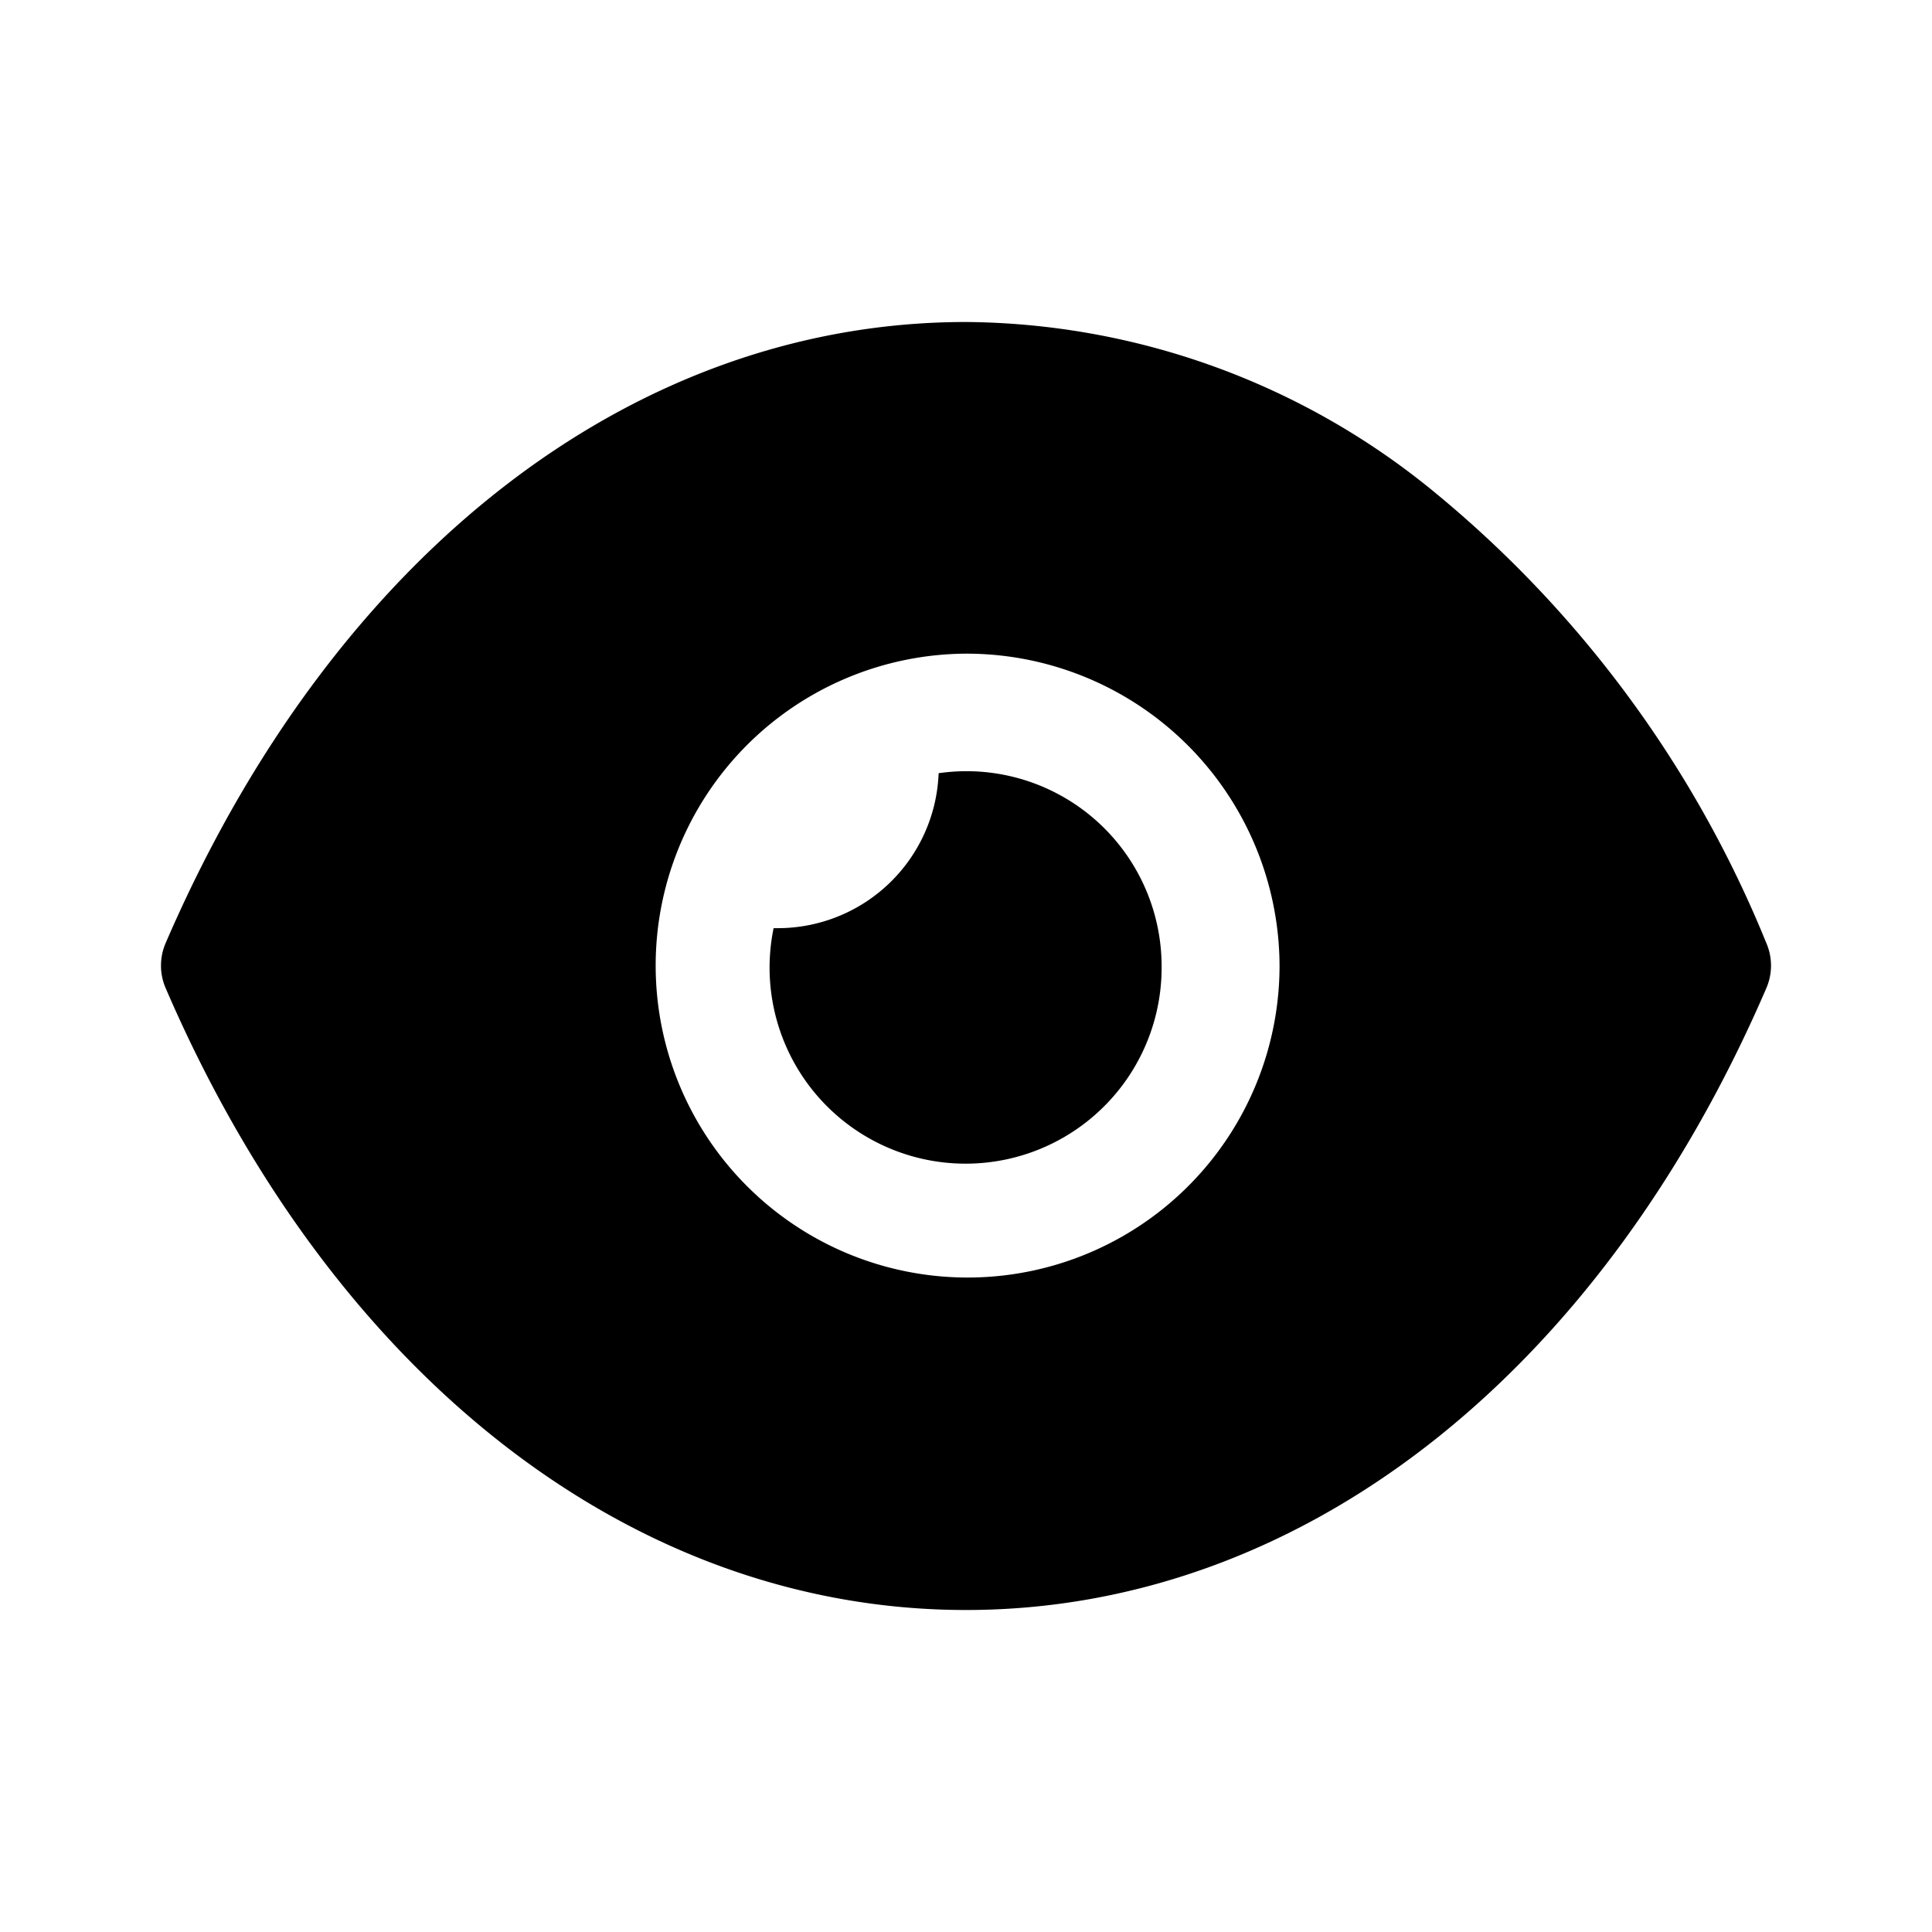
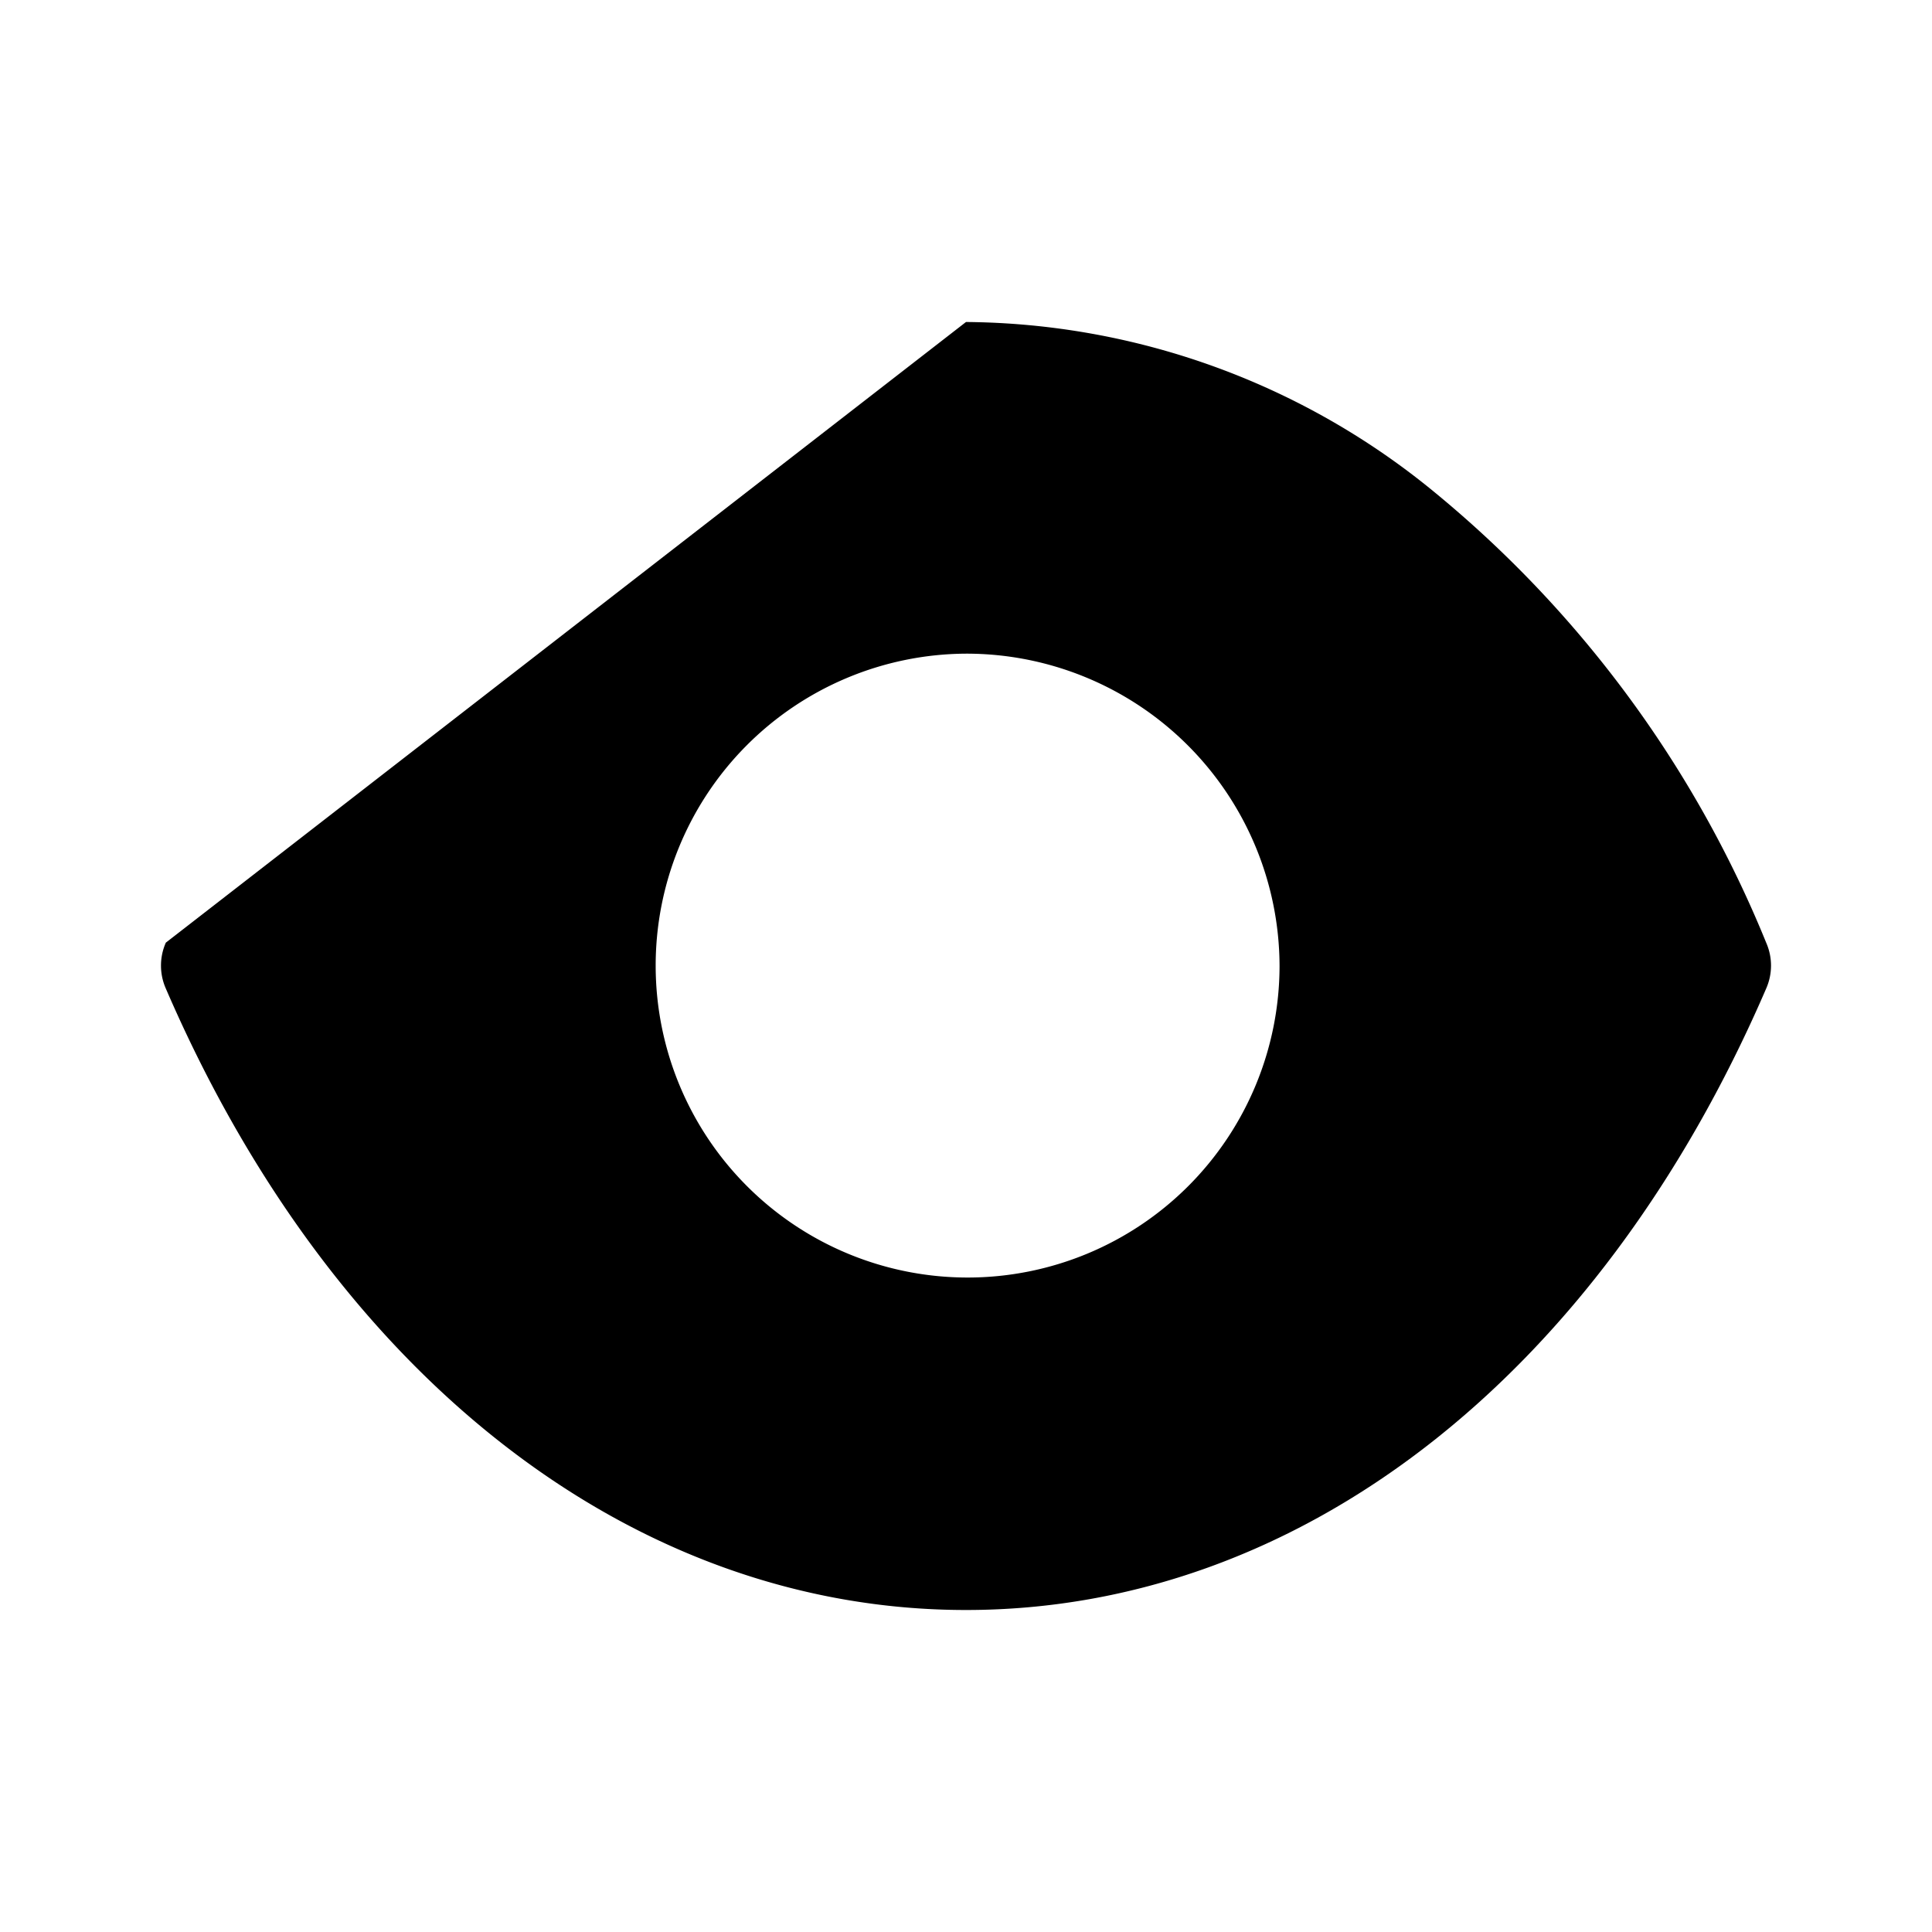
<svg xmlns="http://www.w3.org/2000/svg" id="Layer_1" data-name="Layer 1" viewBox="0 0 48 48">
-   <path d="M24,8a18.54,18.54,0,0,1,11.47,4.09,28.25,28.25,0,0,1,8.41,11.33,1.41,1.41,0,0,1,0,1.14C39.71,34.22,32.27,40,24,40h0C15.73,40,8.29,34.22,4.12,24.56a1.41,1.41,0,0,1,0-1.14C8.29,13.76,15.73,8,24,8Zm0,8.24A7.75,7.75,0,1,0,31.79,24,7.78,7.78,0,0,0,24,16.24Z" />
-   <path d="M28.86,24a4.87,4.87,0,1,1-9.64-.94h.1a4,4,0,0,0,4-3.85,4.94,4.94,0,0,1,.68-.05A4.85,4.85,0,0,1,28.86,24Z" />
+   <path d="M24,8a18.54,18.54,0,0,1,11.47,4.09,28.25,28.25,0,0,1,8.41,11.33,1.41,1.41,0,0,1,0,1.14C39.71,34.22,32.27,40,24,40h0C15.73,40,8.29,34.22,4.12,24.56a1.41,1.41,0,0,1,0-1.14Zm0,8.24A7.75,7.75,0,1,0,31.79,24,7.78,7.78,0,0,0,24,16.24Z" />
</svg>